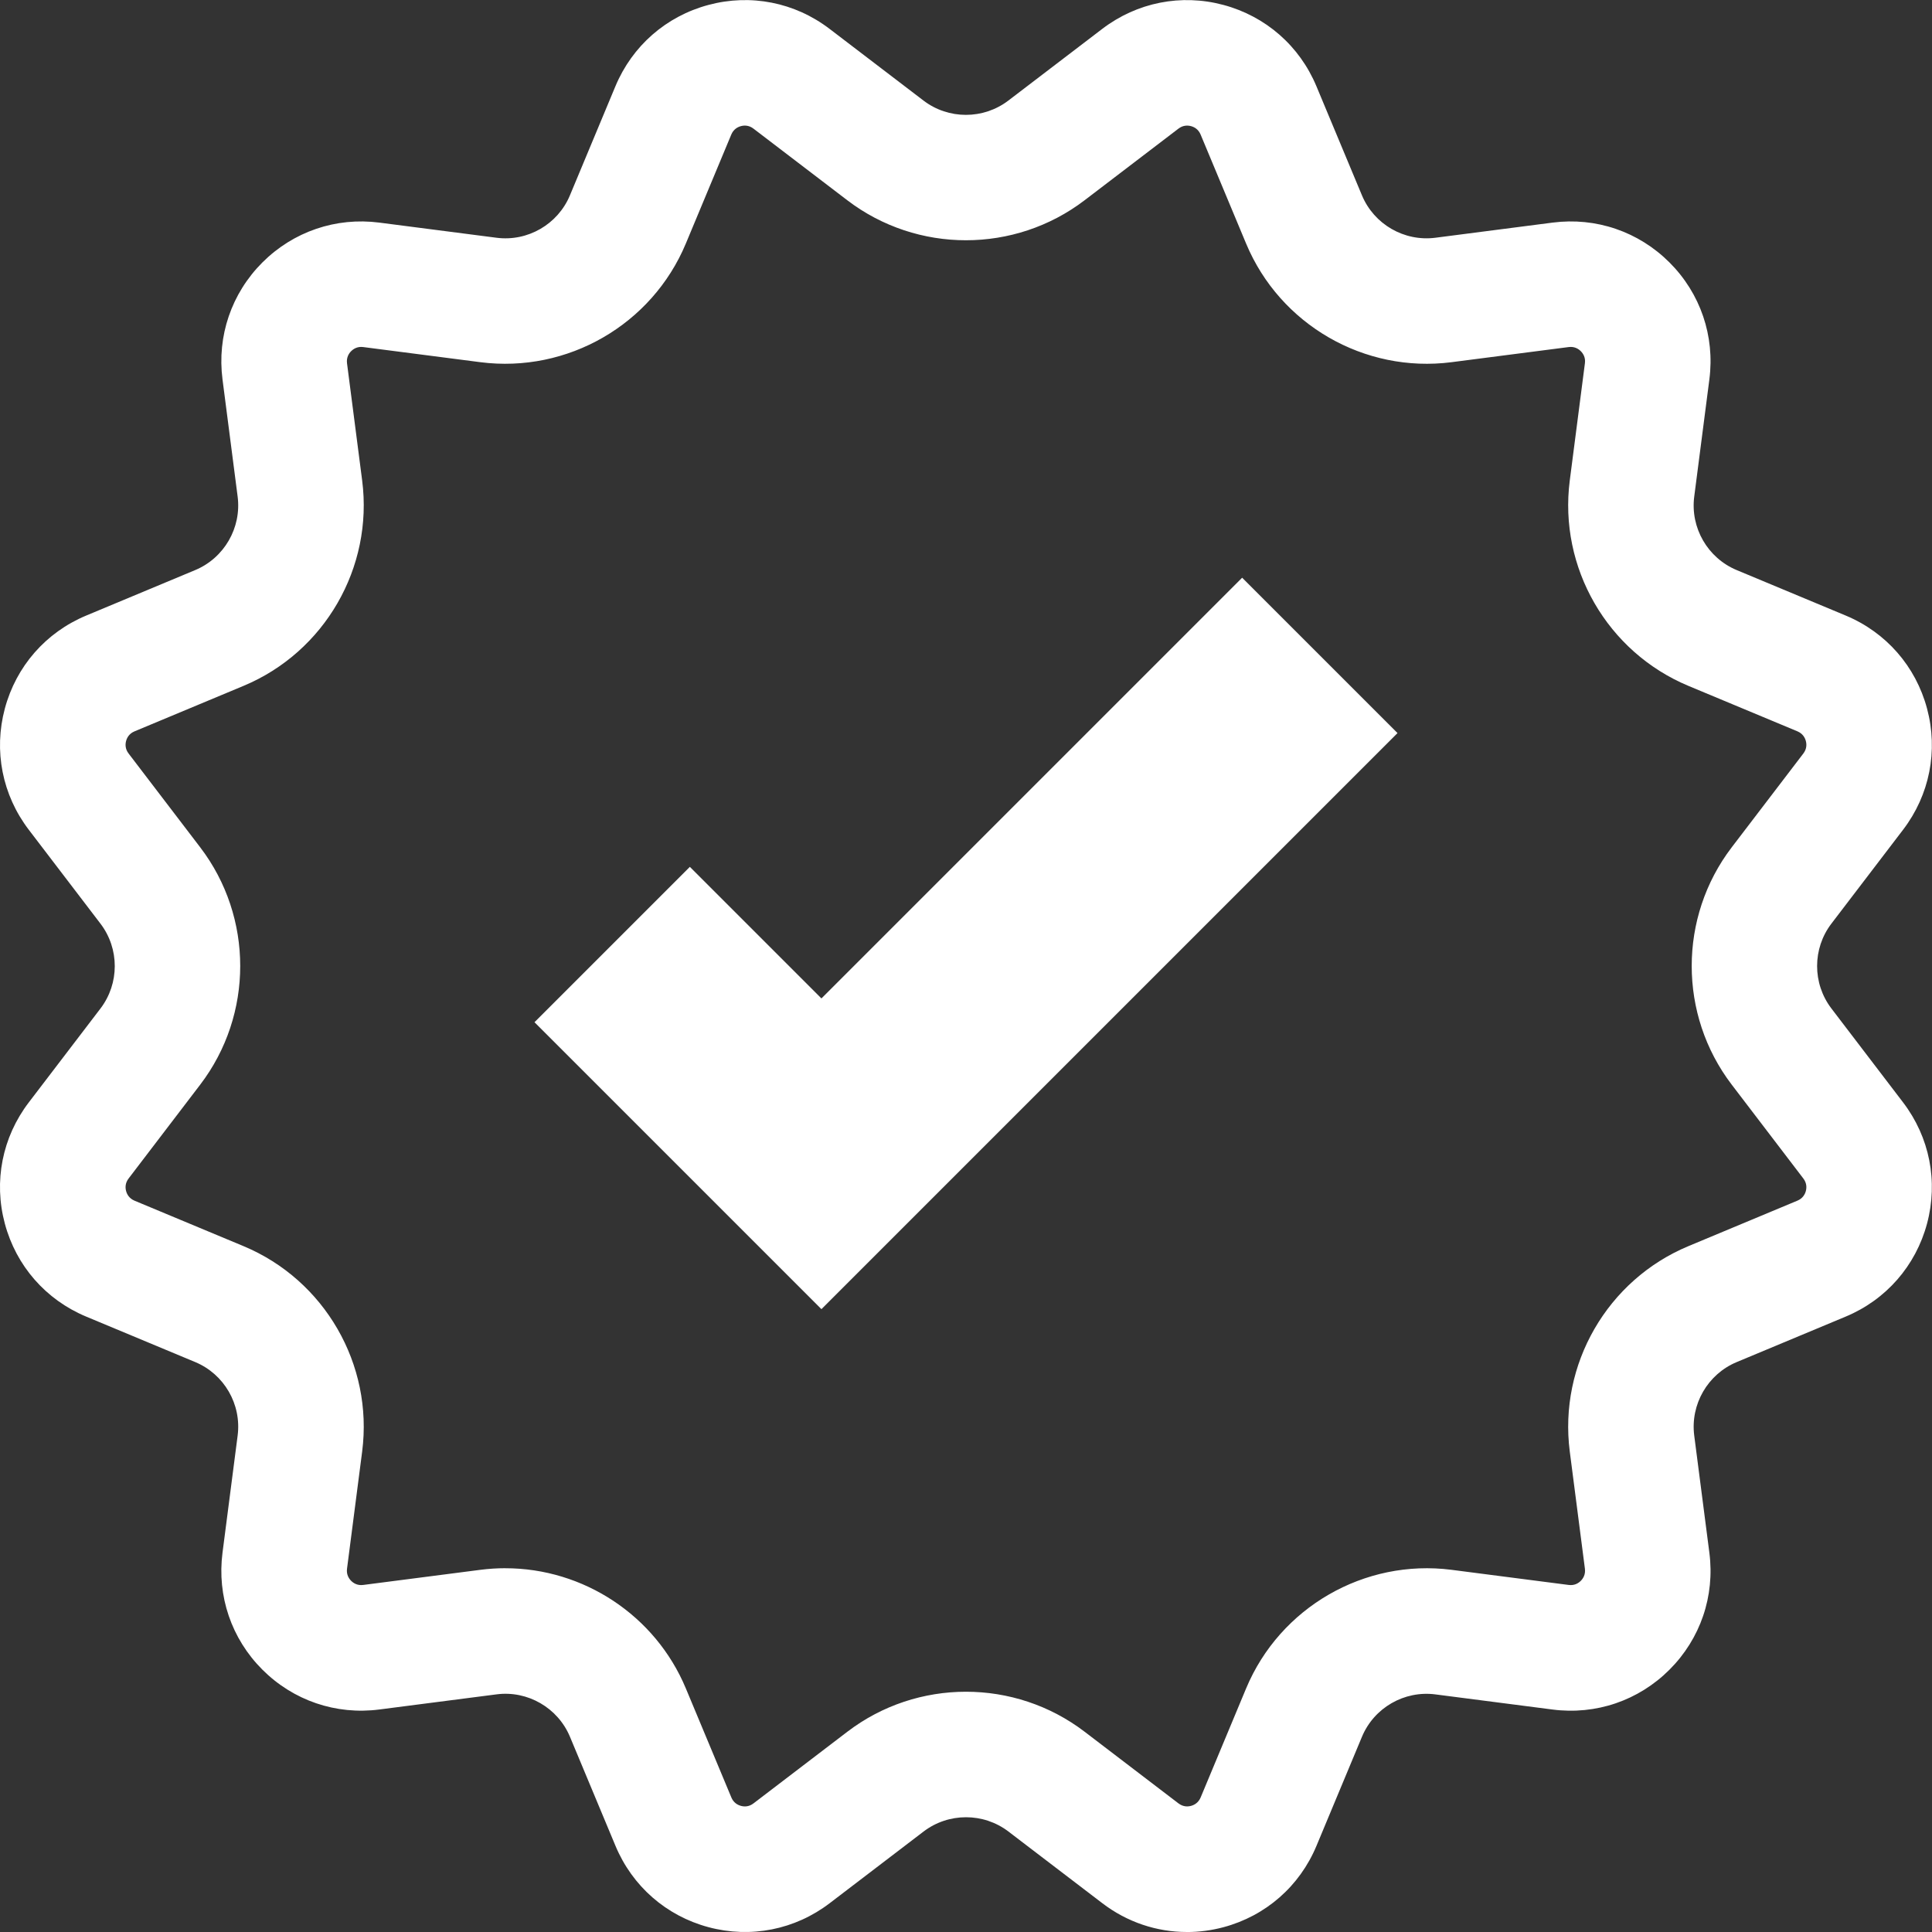
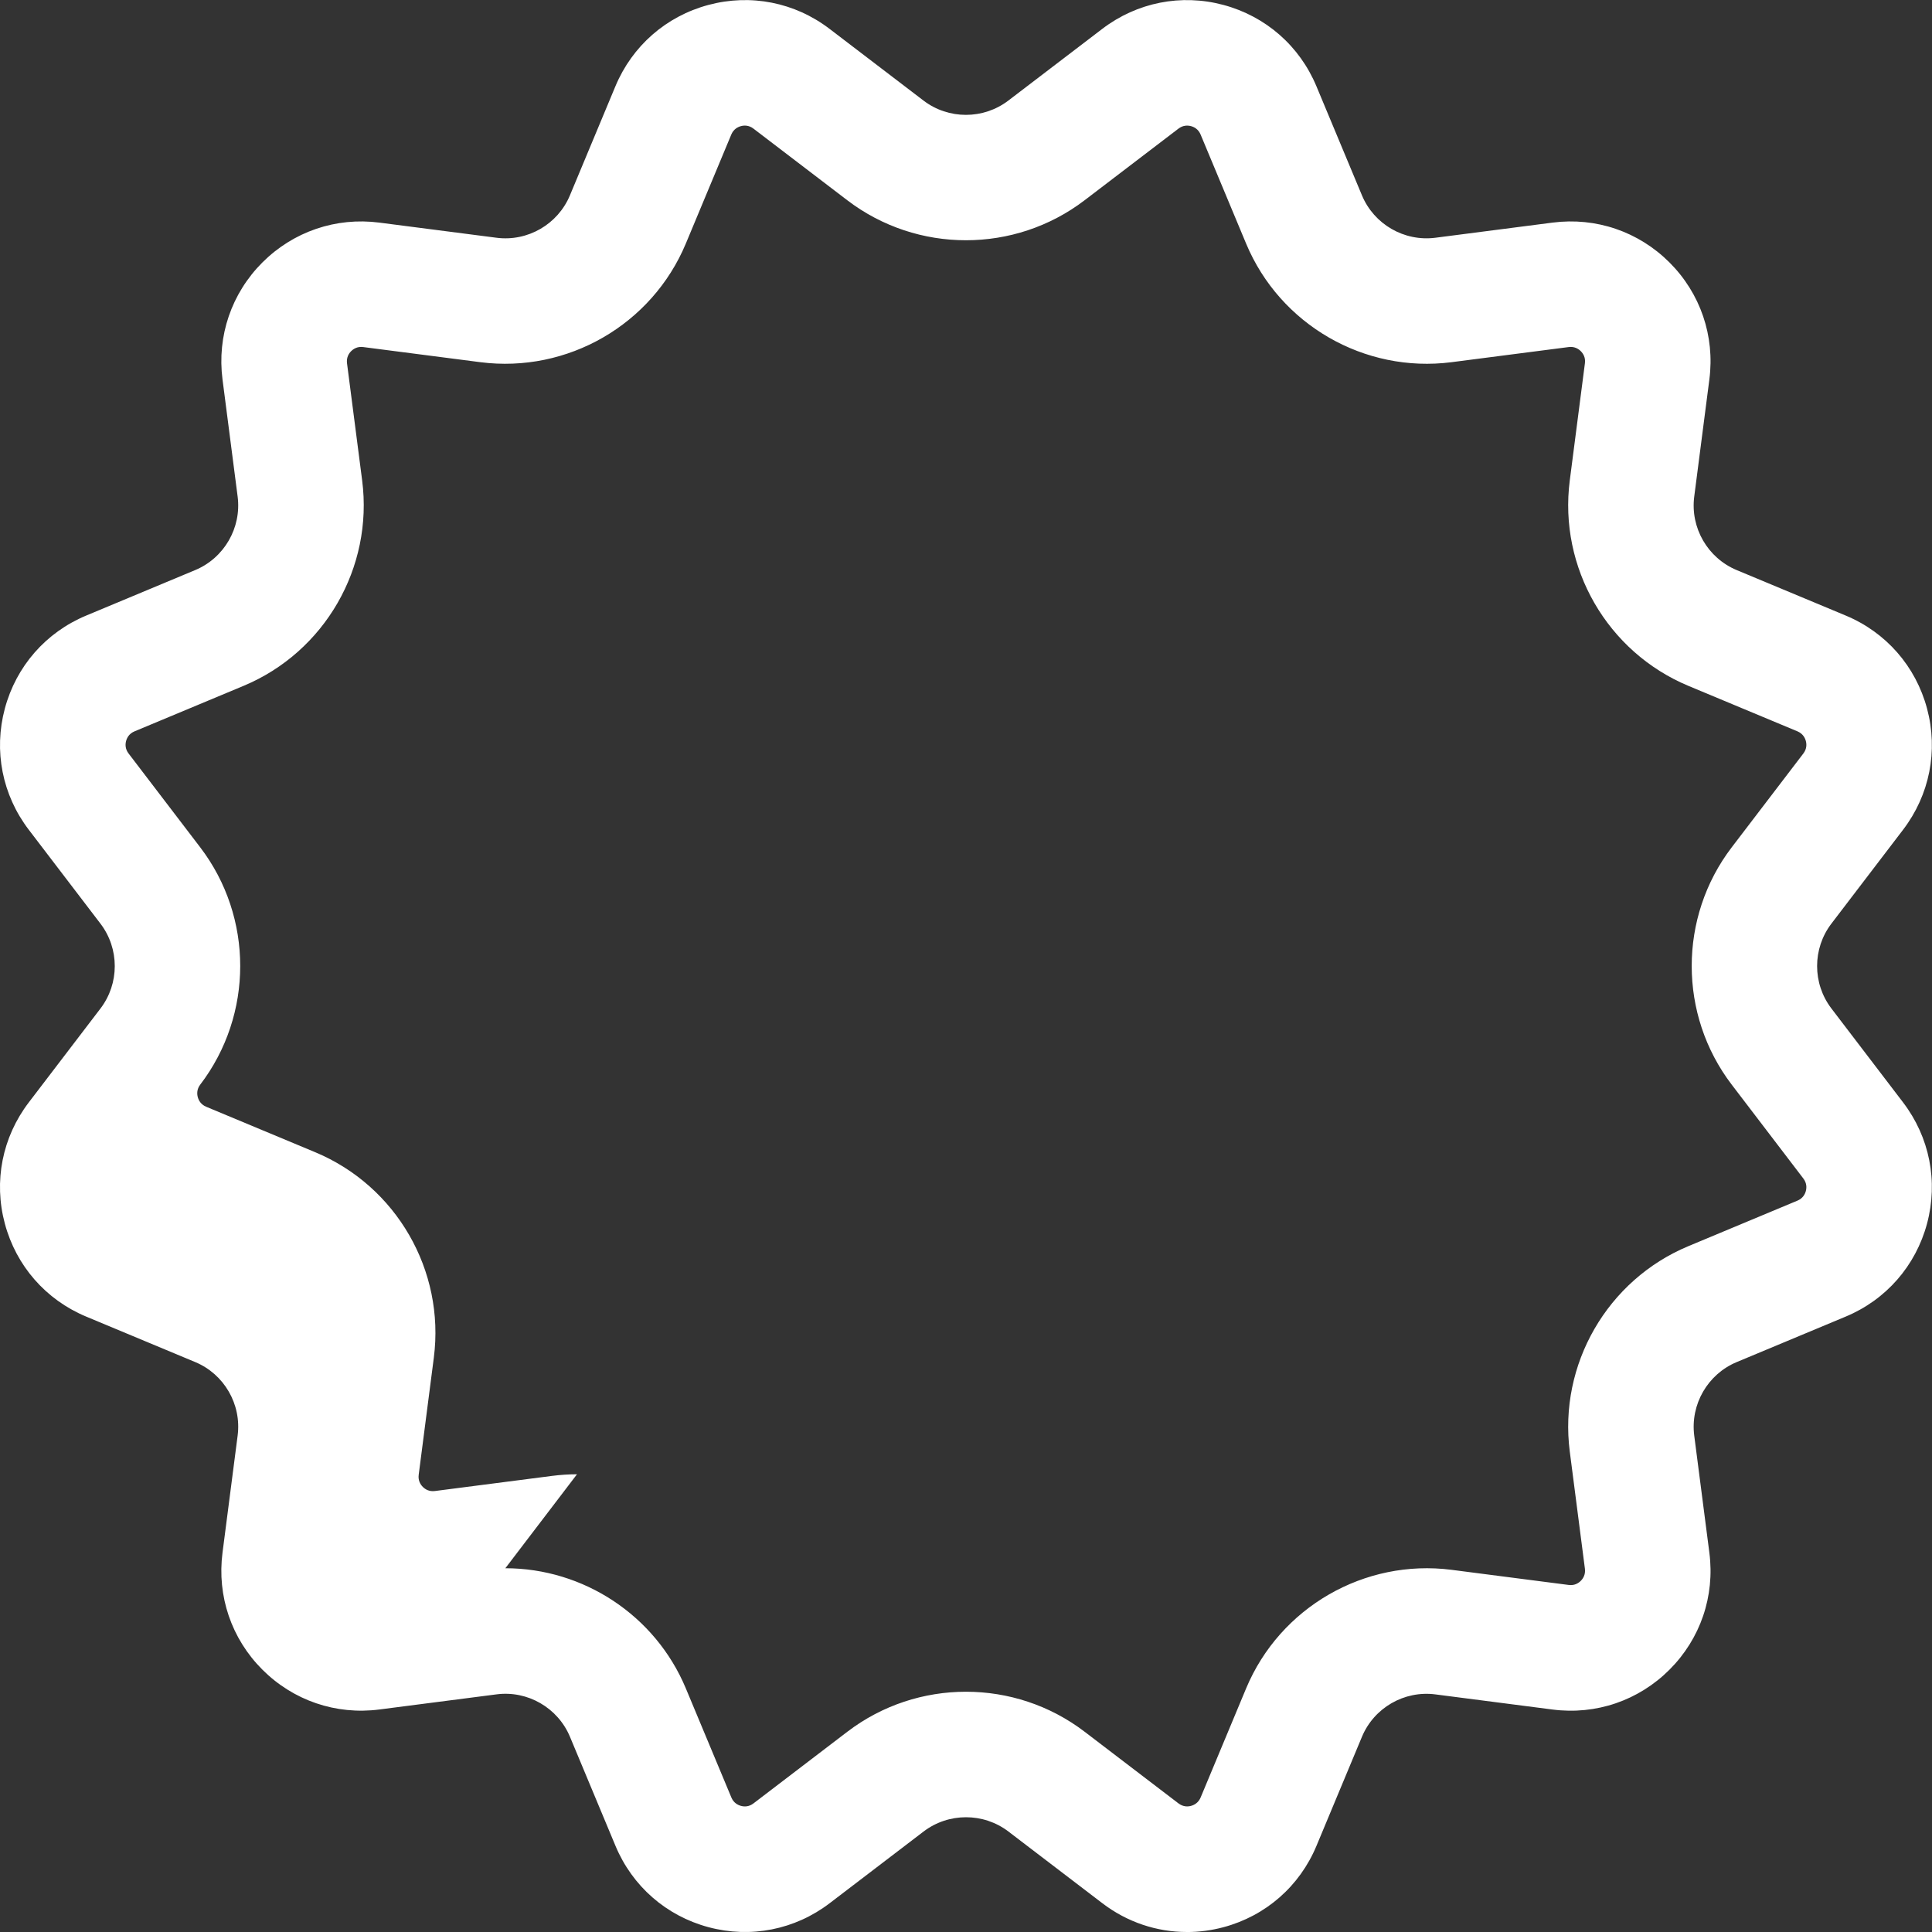
<svg xmlns="http://www.w3.org/2000/svg" id="vector" viewBox="0 0 600 600">
  <rect x="0" y="0" width="600" height="600" fill="#333333" stroke="none" />
  <defs>
    <style>.cls-1{fill:#fff;}</style>
  </defs>
-   <path class="cls-1" d="M368.62,600c-9.4,0-18.58-3.06-26.28-8.94l-29.16-22.26c-7.76-5.92-18.59-5.92-26.36,0l-29.16,22.26c-10.8,8.24-24.52,10.95-37.64,7.44-13.12-3.52-23.65-12.72-28.88-25.26l-14.13-33.86c-3.76-9.01-13.16-14.45-22.82-13.18l-36.39,4.7c-13.47,1.74-26.71-2.77-36.32-12.38-9.61-9.61-14.12-22.85-12.38-36.32l4.7-36.38c1.25-9.68-4.17-19.07-13.18-22.82l-33.86-14.12c-12.54-5.23-21.75-15.76-25.26-28.88-3.52-13.12-.8-26.84,7.44-37.64l22.26-29.16c5.92-7.76,5.92-18.59,0-26.35l-22.26-29.16c-8.24-10.8-10.95-24.52-7.44-37.64,3.52-13.12,12.72-23.65,25.26-28.88l33.86-14.13c9.01-3.76,14.42-13.14,13.18-22.82l-4.7-36.39c-1.74-13.48,2.78-26.71,12.38-36.32,9.61-9.6,22.85-14.12,36.32-12.38l36.38,4.7c9.69,1.26,19.07-4.17,22.82-13.18l14.12-33.86c5.23-12.54,15.76-21.75,28.88-25.26,13.13-3.52,26.84-.81,37.64,7.44l29.16,22.26c7.75,5.92,18.59,5.92,26.35,0l29.16-22.26c10.8-8.24,24.52-10.96,37.64-7.44,13.12,3.52,23.65,12.72,28.88,25.26l14.13,33.86c3.76,9.01,13.13,14.43,22.82,13.18l36.38-4.7c13.49-1.74,26.71,2.78,36.32,12.38,9.61,9.61,14.12,22.85,12.38,36.32l-4.7,36.39c-1.25,9.68,4.17,19.06,13.18,22.82l33.86,14.12c12.54,5.23,21.75,15.76,25.26,28.88,3.52,13.12.8,26.84-7.44,37.64l-22.26,29.16c-5.92,7.76-5.92,18.59,0,26.35l22.26,29.17c8.24,10.8,10.95,24.52,7.44,37.64-3.52,13.12-12.72,23.65-25.26,28.88l-33.86,14.13c-9.01,3.76-14.42,13.14-13.18,22.82l4.7,36.38c1.74,13.48-2.77,26.71-12.38,36.32-9.61,9.61-22.84,14.12-36.32,12.38l-36.38-4.7c-9.69-1.26-19.07,4.17-22.82,13.18l-14.12,33.86c-5.23,12.54-15.76,21.75-28.88,25.26-3.76,1.01-7.58,1.5-11.36,1.5ZM156.94,487.03c24.2,0,46.56,14.57,56.06,37.33l14.13,33.86c.7,1.68,2.01,2.35,2.98,2.61.97.27,2.44.35,3.89-.77l29.16-22.26c21.7-16.56,51.99-16.55,73.67,0l29.16,22.26c1.45,1.1,2.91,1.04,3.89.77.97-.26,2.28-.93,2.99-2.61l14.12-33.86c10.51-25.18,36.75-40.31,63.8-36.84l36.38,4.7c1.82.24,3.04-.56,3.76-1.28.71-.71,1.51-1.94,1.28-3.76l-4.7-36.38c-3.49-27.06,11.66-53.3,36.84-63.8l33.86-14.13c1.68-.7,2.35-2.01,2.61-2.98.26-.97.34-2.44-.77-3.89l-22.26-29.17c-16.55-21.69-16.55-51.98,0-73.67l22.26-29.16c1.11-1.45,1.03-2.92.77-3.89-.26-.97-.93-2.28-2.61-2.99l-33.86-14.12c-25.18-10.51-40.33-36.74-36.84-63.8l4.7-36.39c.24-1.81-.57-3.04-1.28-3.75-.71-.71-1.95-1.52-3.76-1.28l-36.38,4.7c-27.06,3.48-53.3-11.66-63.8-36.84l-14.13-33.86c-.7-1.68-2.01-2.35-2.98-2.61-.97-.26-2.44-.34-3.89.77l-29.17,22.26c-21.69,16.55-51.98,16.55-73.67,0l-29.16-22.26c-1.45-1.11-2.92-1.04-3.89-.77-.97.26-2.28.93-2.99,2.61l-14.12,33.86c-10.51,25.18-36.74,40.31-63.8,36.84l-36.38-4.7c-1.83-.24-3.04.57-3.76,1.28-.71.71-1.51,1.94-1.28,3.76l4.7,36.38c3.49,27.06-11.66,53.3-36.84,63.8l-33.86,14.13c-1.68.7-2.35,2.01-2.61,2.98-.26.98-.34,2.44.77,3.89l22.26,29.16c16.55,21.69,16.55,51.98,0,73.67l-22.26,29.17c-1.11,1.45-1.03,2.92-.77,3.89.26.97.93,2.28,2.61,2.99l33.86,14.12c25.18,10.51,40.33,36.74,36.84,63.8l-4.7,36.38c-.24,1.81.57,3.04,1.28,3.76.71.71,1.93,1.51,3.75,1.28l36.39-4.7c2.59-.33,5.18-.5,7.74-.5Z" />
-   <polygon class="cls-1" points="255.1 406.57 165.99 317.46 214.24 269.21 255.1 310.07 385.76 179.41 434.01 227.66 255.1 406.57" />
+   <path class="cls-1" d="M368.62,600c-9.4,0-18.58-3.06-26.28-8.94l-29.16-22.26c-7.76-5.92-18.59-5.92-26.36,0l-29.16,22.26c-10.8,8.24-24.52,10.95-37.64,7.44-13.12-3.52-23.65-12.72-28.88-25.26l-14.13-33.86c-3.76-9.01-13.16-14.45-22.82-13.18l-36.39,4.7c-13.47,1.74-26.71-2.77-36.32-12.38-9.61-9.61-14.12-22.85-12.38-36.32l4.7-36.38c1.25-9.68-4.17-19.07-13.18-22.82l-33.86-14.12c-12.54-5.23-21.75-15.76-25.26-28.88-3.52-13.12-.8-26.84,7.44-37.64l22.26-29.16c5.92-7.76,5.92-18.59,0-26.35l-22.26-29.16c-8.24-10.8-10.95-24.52-7.44-37.64,3.52-13.12,12.72-23.65,25.26-28.88l33.86-14.13c9.01-3.76,14.42-13.14,13.18-22.82l-4.7-36.39c-1.74-13.48,2.78-26.71,12.38-36.32,9.61-9.6,22.85-14.12,36.32-12.38l36.38,4.7c9.69,1.26,19.07-4.17,22.82-13.18l14.12-33.86c5.23-12.54,15.76-21.75,28.88-25.26,13.13-3.52,26.84-.81,37.64,7.44l29.16,22.26c7.75,5.92,18.59,5.92,26.35,0l29.16-22.26c10.8-8.24,24.52-10.96,37.64-7.44,13.12,3.52,23.65,12.72,28.88,25.26l14.13,33.86c3.76,9.01,13.13,14.43,22.82,13.18l36.38-4.7c13.49-1.74,26.71,2.78,36.32,12.38,9.61,9.61,14.12,22.85,12.38,36.32l-4.7,36.39c-1.25,9.68,4.17,19.06,13.18,22.82l33.86,14.12c12.54,5.23,21.75,15.76,25.26,28.88,3.52,13.12.8,26.84-7.44,37.64l-22.26,29.16c-5.92,7.76-5.92,18.59,0,26.35l22.26,29.17c8.24,10.8,10.95,24.52,7.44,37.64-3.52,13.12-12.72,23.65-25.26,28.88l-33.86,14.13c-9.01,3.76-14.42,13.14-13.18,22.82l4.7,36.38c1.74,13.48-2.77,26.71-12.38,36.32-9.61,9.61-22.84,14.12-36.32,12.38l-36.38-4.7c-9.69-1.26-19.07,4.17-22.82,13.18l-14.12,33.86c-5.23,12.54-15.76,21.75-28.88,25.26-3.76,1.01-7.58,1.5-11.36,1.5ZM156.94,487.03c24.2,0,46.56,14.57,56.06,37.33l14.13,33.86c.7,1.68,2.01,2.35,2.98,2.61.97.27,2.44.35,3.89-.77l29.16-22.26c21.7-16.56,51.99-16.55,73.67,0l29.16,22.26c1.45,1.1,2.91,1.04,3.89.77.97-.26,2.28-.93,2.99-2.61l14.12-33.86c10.51-25.18,36.75-40.31,63.8-36.84l36.38,4.7c1.82.24,3.04-.56,3.76-1.28.71-.71,1.51-1.94,1.28-3.76l-4.7-36.38c-3.49-27.06,11.66-53.3,36.84-63.8l33.86-14.13c1.68-.7,2.35-2.01,2.61-2.98.26-.97.34-2.44-.77-3.89l-22.26-29.17c-16.55-21.69-16.55-51.98,0-73.67l22.26-29.16c1.11-1.45,1.03-2.92.77-3.89-.26-.97-.93-2.28-2.61-2.99l-33.86-14.12c-25.18-10.51-40.33-36.74-36.84-63.8l4.7-36.39c.24-1.81-.57-3.04-1.28-3.75-.71-.71-1.95-1.52-3.76-1.28l-36.38,4.7c-27.06,3.48-53.3-11.66-63.8-36.84l-14.13-33.86c-.7-1.68-2.01-2.35-2.98-2.61-.97-.26-2.44-.34-3.89.77l-29.17,22.26c-21.69,16.55-51.98,16.55-73.67,0l-29.16-22.26c-1.45-1.11-2.92-1.04-3.89-.77-.97.26-2.28.93-2.99,2.61l-14.12,33.86c-10.51,25.18-36.74,40.31-63.8,36.84l-36.38-4.7c-1.83-.24-3.04.57-3.76,1.28-.71.71-1.51,1.94-1.28,3.76l4.7,36.38c3.49,27.06-11.66,53.3-36.84,63.8l-33.86,14.13c-1.68.7-2.35,2.01-2.61,2.98-.26.98-.34,2.44.77,3.89l22.26,29.16c16.55,21.69,16.55,51.98,0,73.67c-1.11,1.45-1.03,2.92-.77,3.89.26.97.93,2.28,2.61,2.99l33.86,14.12c25.18,10.51,40.33,36.74,36.84,63.8l-4.7,36.38c-.24,1.81.57,3.04,1.28,3.76.71.71,1.93,1.51,3.75,1.28l36.39-4.7c2.59-.33,5.18-.5,7.74-.5Z" />
</svg>